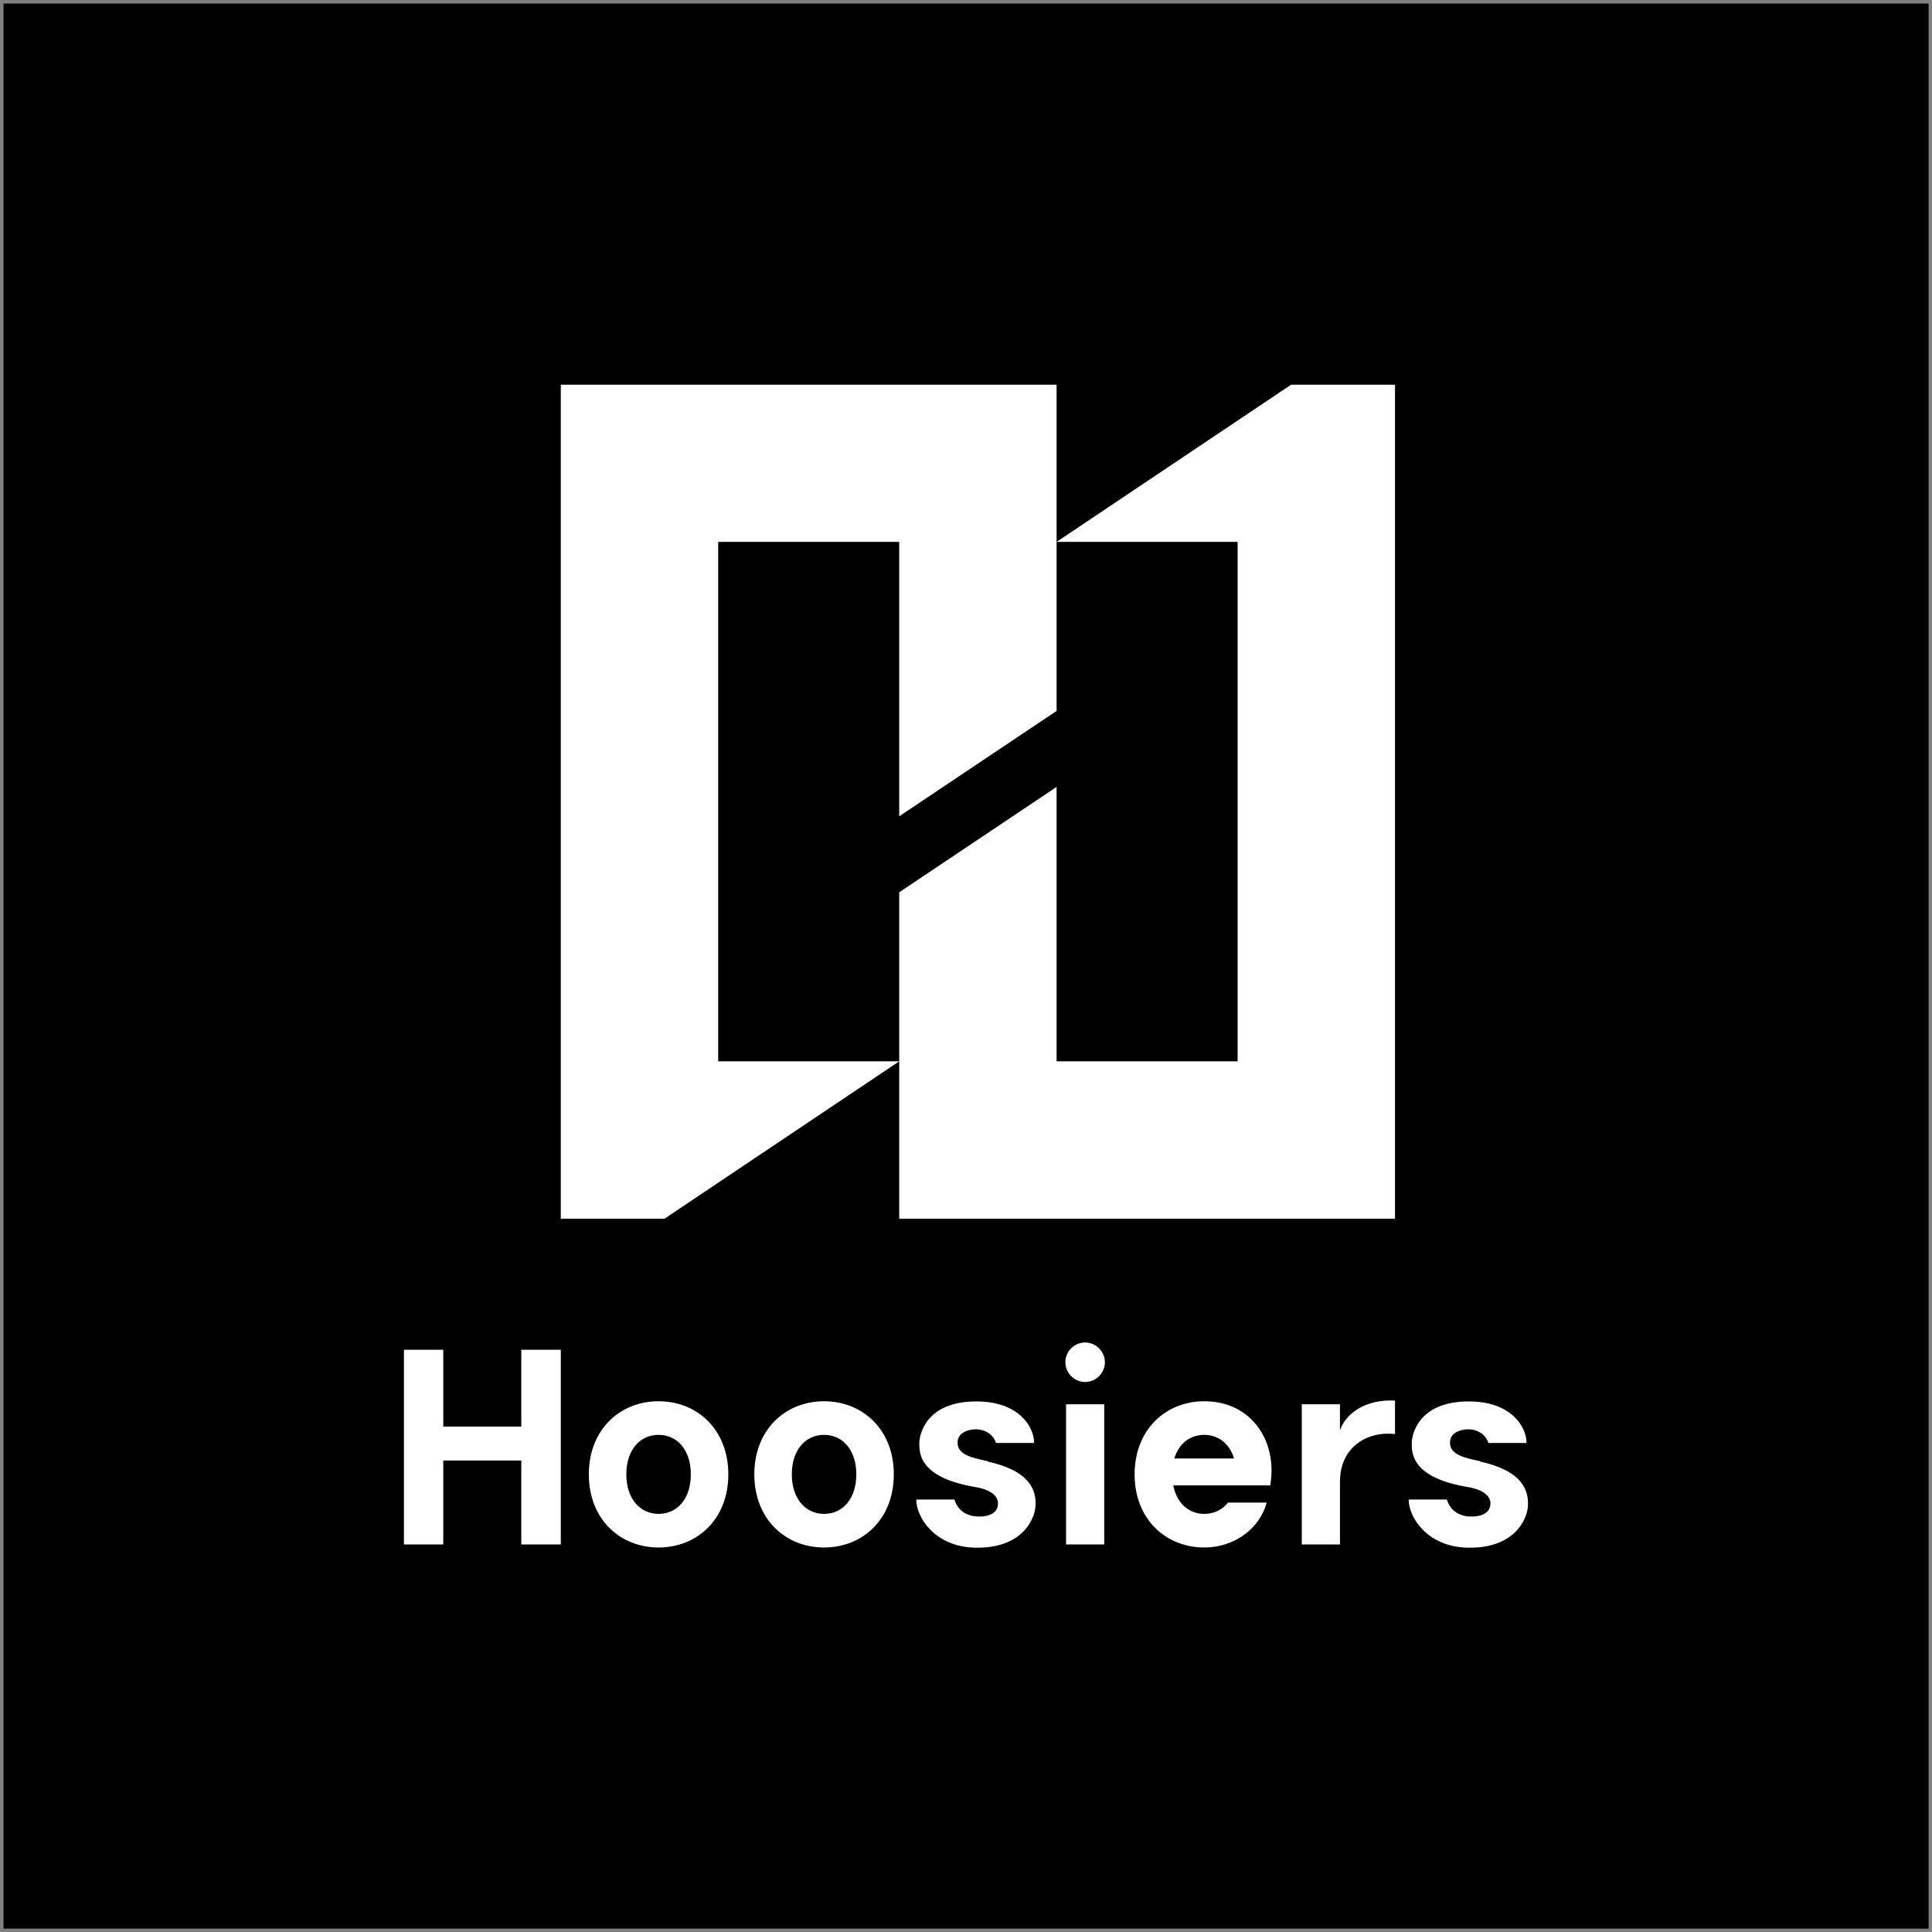
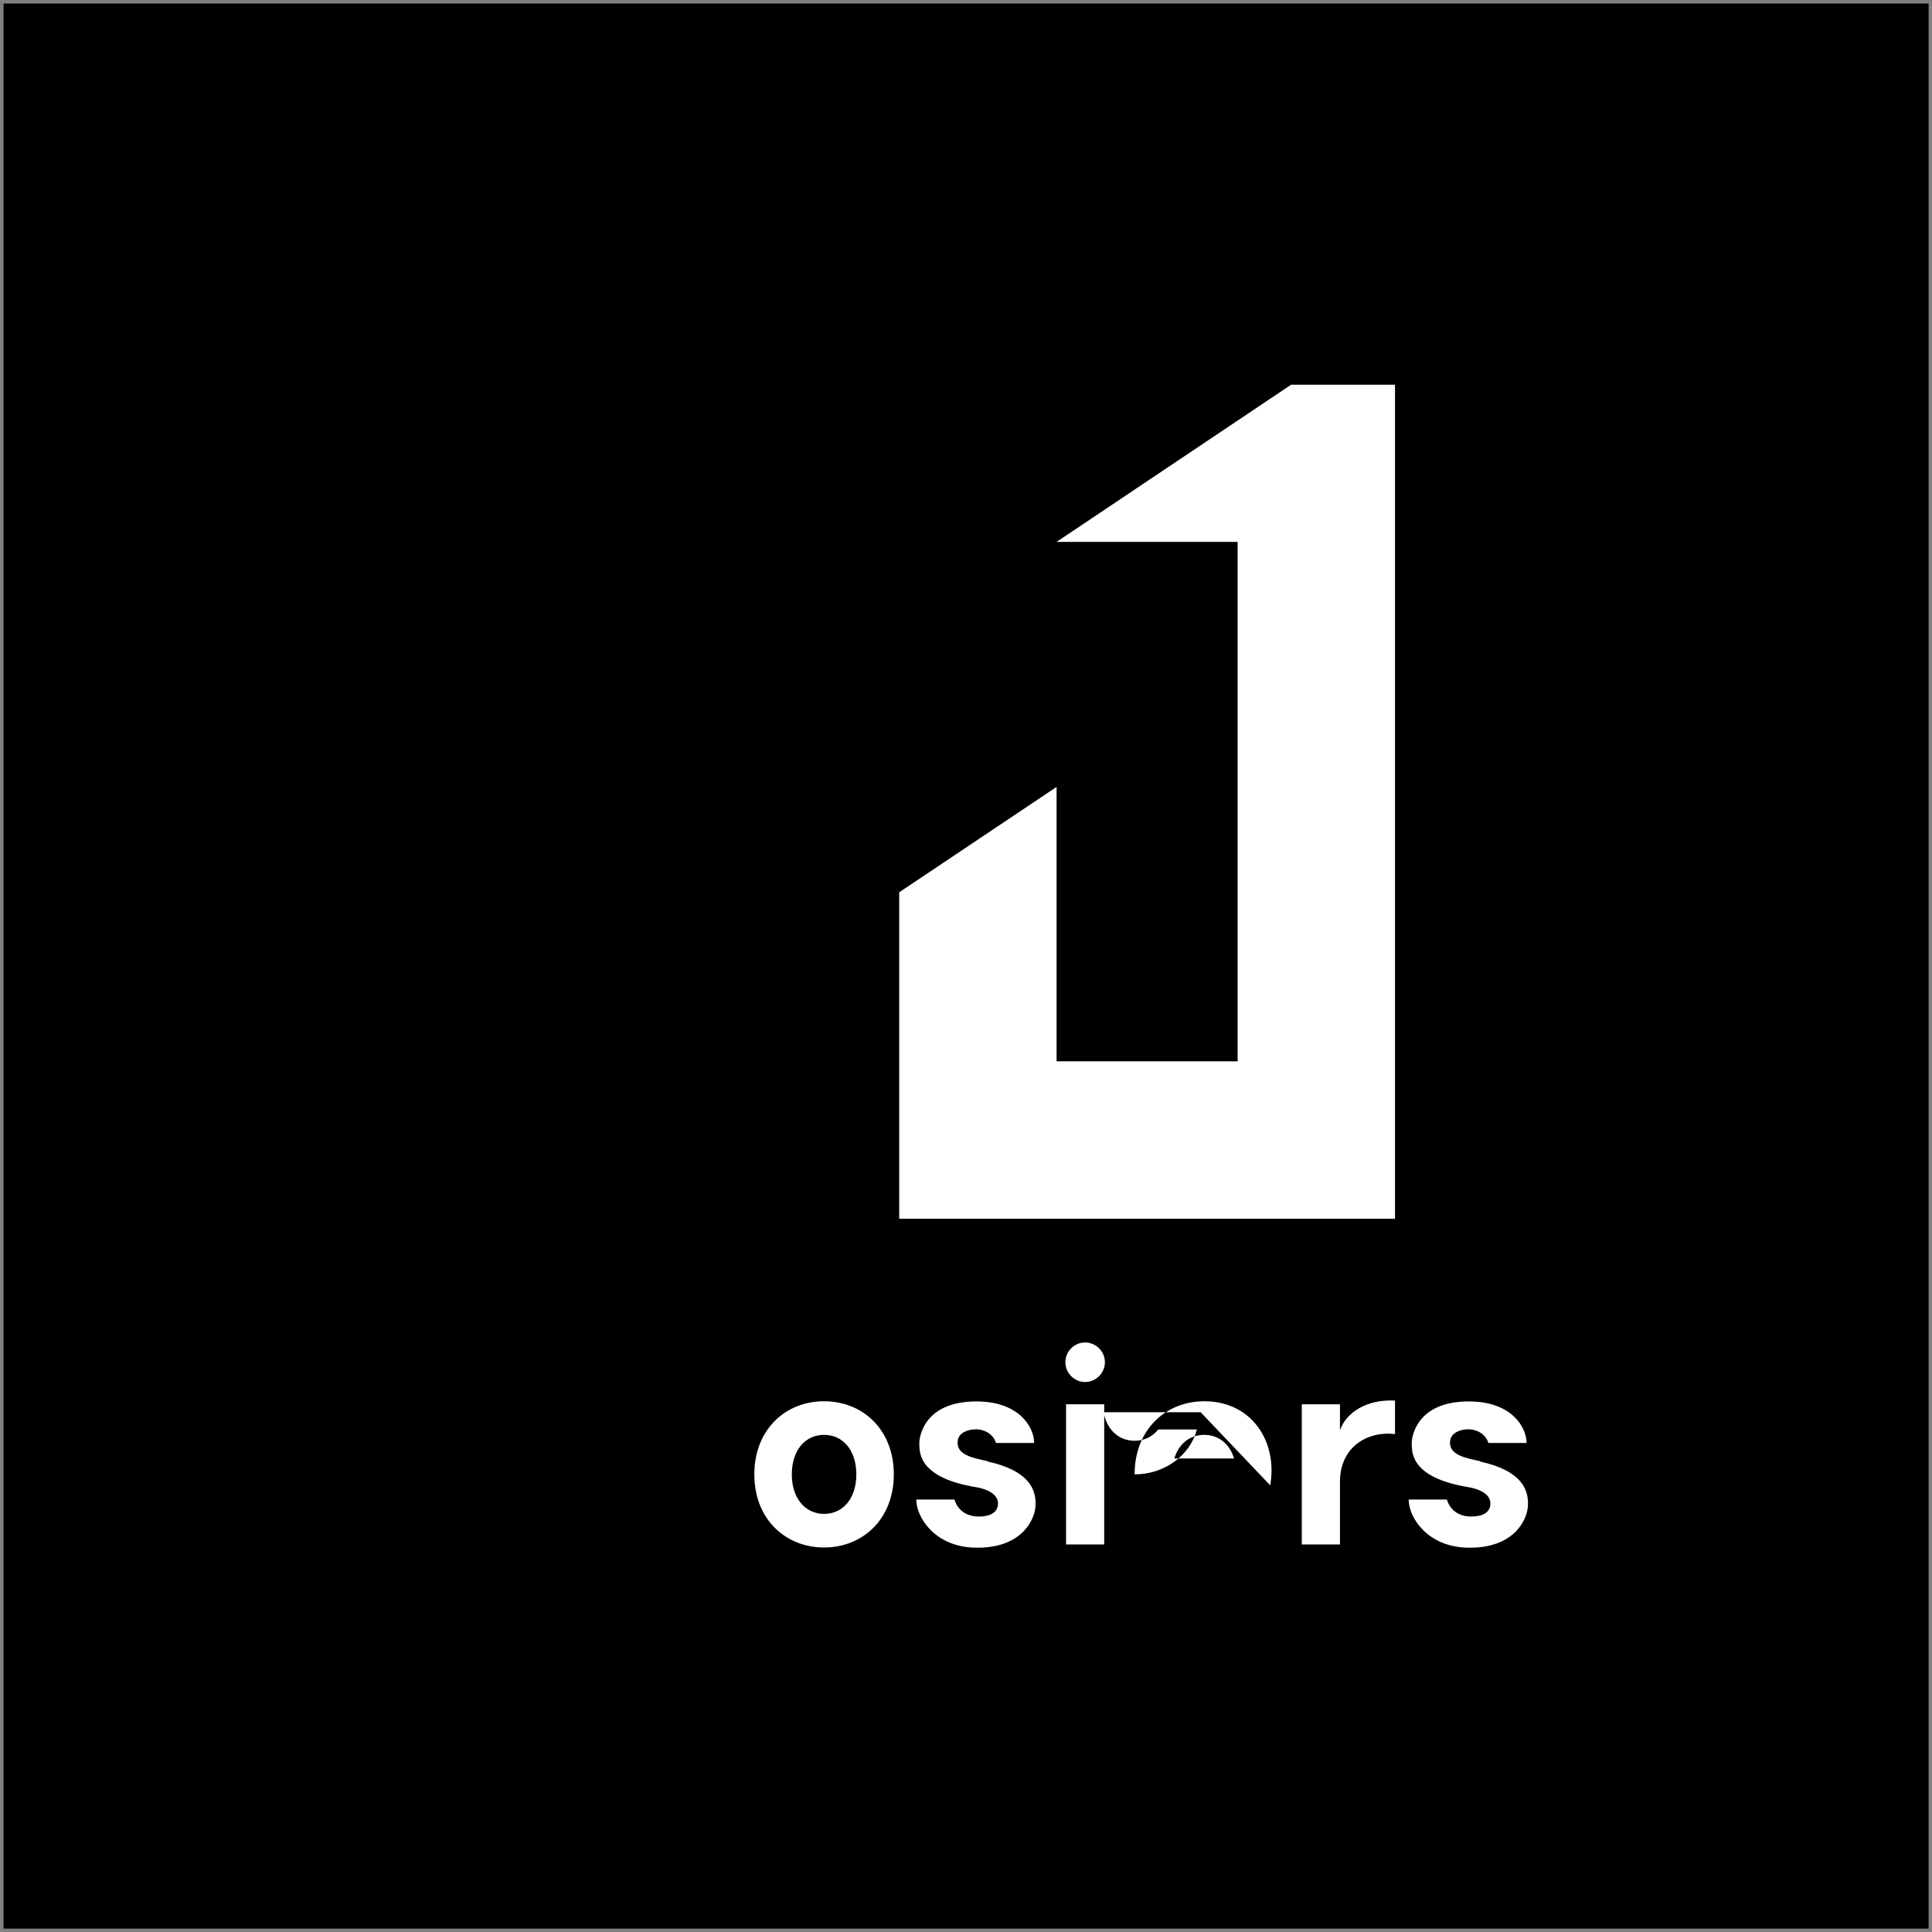
<svg xmlns="http://www.w3.org/2000/svg" id="a" data-name="レイヤー_1" width="114.41" height="114.41" viewBox="0 0 114.41 114.41">
  <rect x="0" y="0" width="114.41" height="114.41" fill="#808080" stroke="none" />
  <defs>
    <style>
      .b {
        fill: #fff;
      }
    </style>
  </defs>
  <rect x=".21" y=".21" width="114" height="114" />
  <g>
    <g>
-       <polygon class="b" points="39.35 72.17 33.21 72.17 33.21 22.78 62.57 22.78 62.57 42.1 53.25 48.34 53.25 32.09 42.53 32.09 42.53 62.85 53.25 62.85 39.35 72.17" />
      <polygon class="b" points="76.46 22.78 82.61 22.78 82.61 72.17 53.25 72.17 53.25 52.84 62.57 46.6 62.57 62.85 73.29 62.85 73.29 32.09 62.57 32.09 76.46 22.78" />
    </g>
    <g>
      <g>
        <g>
          <path class="b" d="M87.66,86.53c-.86-.19-1.93-.36-1.78-1.25.07-.4.53-.64,1.09-.64.4,0,.99.22,1.17.81h2.26c0-.95-.9-2.46-3.42-2.46-3.02,0-3.38,2-3.38,2.48,0,.63.03,2.05,3.37,2.6.5.08,1.4.37,1.28,1.09-.09.57-.77.68-1.3.64-.45-.04-1.04-.26-1.27-1h-2.26c0,1.06,1.1,2.79,3.46,2.85,2.79.07,3.55-1.66,3.6-2.45.06-.93-.3-2.09-2.83-2.65Z" />
          <path class="b" d="M79.35,84.7v-1.54h-2.26v8.3h2.26v-3.7c0-2.06,1.59-3.02,3.26-2.84v-1.98c-1.67-.09-2.89.7-3.26,1.76Z" />
        </g>
        <path class="b" d="M48.8,82.98c-2.28,0-4.13,1.67-4.13,4.33s1.85,4.33,4.13,4.33,4.13-1.67,4.13-4.33-1.85-4.33-4.13-4.33ZM48.8,89.65c-1.09,0-1.91-.89-1.91-2.34s.81-2.34,1.91-2.34,1.91.89,1.91,2.34-.81,2.34-1.91,2.34Z" />
-         <path class="b" d="M39,82.98c-2.28,0-4.13,1.67-4.13,4.33s1.85,4.33,4.13,4.33,4.13-1.67,4.13-4.33-1.85-4.33-4.13-4.33ZM39,89.65c-1.09,0-1.91-.89-1.91-2.34s.81-2.34,1.91-2.34,1.91.89,1.91,2.34-.81,2.34-1.91,2.34Z" />
        <path class="b" d="M58.5,86.53c-.86-.19-1.93-.36-1.78-1.25.07-.4.53-.64,1.09-.64.4,0,.99.22,1.17.81h2.26c0-.95-.9-2.46-3.42-2.46-3.02,0-3.38,2-3.38,2.48,0,.63.03,2.05,3.37,2.6.5.08,1.4.37,1.28,1.09-.09.57-.77.68-1.3.64-.45-.04-1.04-.26-1.27-1h-2.26c0,1.06,1.1,2.79,3.46,2.85,2.79.07,3.55-1.66,3.6-2.45.06-.93-.3-2.09-2.83-2.65Z" />
-         <polygon class="b" points="30.87 84.48 26.25 84.48 26.25 79.93 23.92 79.93 23.92 91.46 26.25 91.46 26.25 86.49 30.87 86.49 30.87 91.46 33.21 91.46 33.21 79.93 30.87 79.93 30.87 84.48" />
      </g>
-       <path class="b" d="M75.22,87.96c.45-2.56-1.07-4.98-3.9-4.98-2.28,0-4.13,1.67-4.13,4.33s1.85,4.33,4.13,4.33c1.76,0,3.28-1.11,3.69-2.66h-2.29c-.34.43-.83.67-1.4.67-.92,0-1.64-.63-1.84-1.69h5.75ZM69.54,86.37c.27-.89.94-1.4,1.77-1.4s1.5.51,1.77,1.4h-3.55Z" />
+       <path class="b" d="M75.22,87.96c.45-2.56-1.07-4.98-3.9-4.98-2.28,0-4.13,1.67-4.13,4.33c1.76,0,3.28-1.11,3.69-2.66h-2.29c-.34.43-.83.67-1.4.67-.92,0-1.64-.63-1.84-1.69h5.75ZM69.54,86.37c.27-.89.94-1.4,1.77-1.4s1.5.51,1.77,1.4h-3.55Z" />
      <path class="b" d="M64.26,79.5c-.65,0-1.17.53-1.17,1.17s.53,1.17,1.17,1.17,1.17-.53,1.17-1.17-.53-1.17-1.17-1.17Z" />
      <rect class="b" x="63.13" y="83.16" width="2.26" height="8.3" />
    </g>
  </g>
</svg>